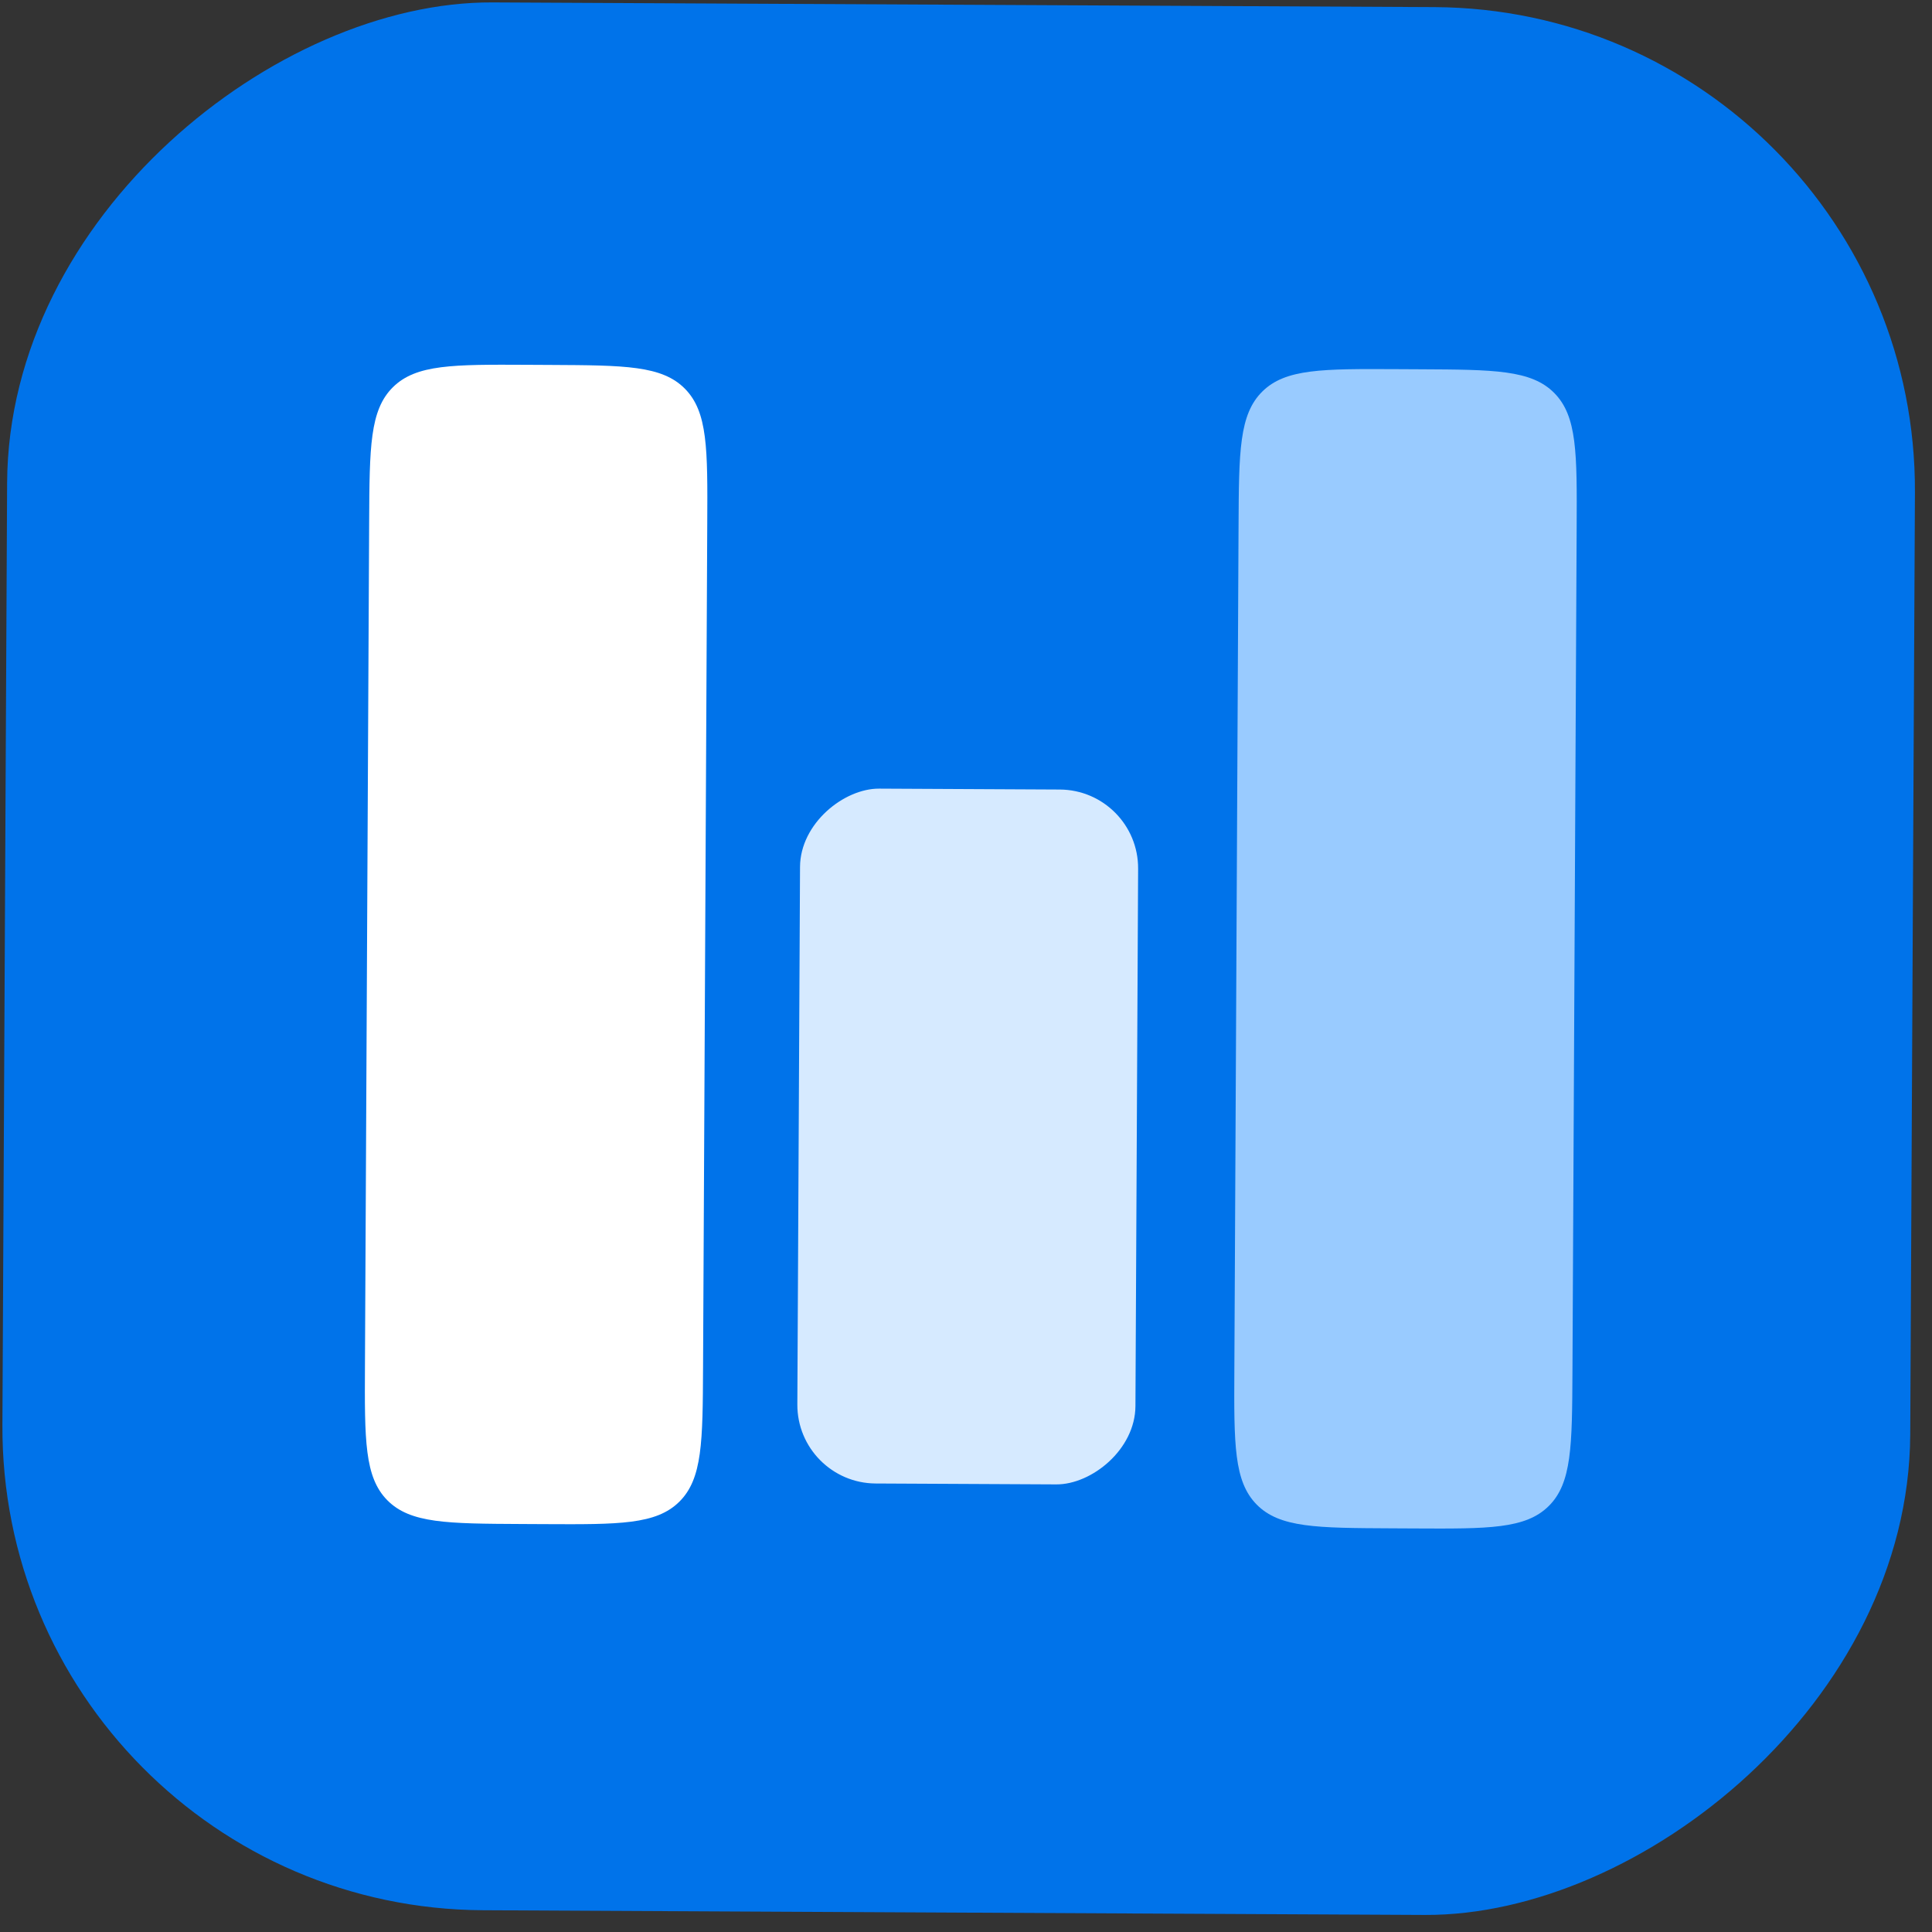
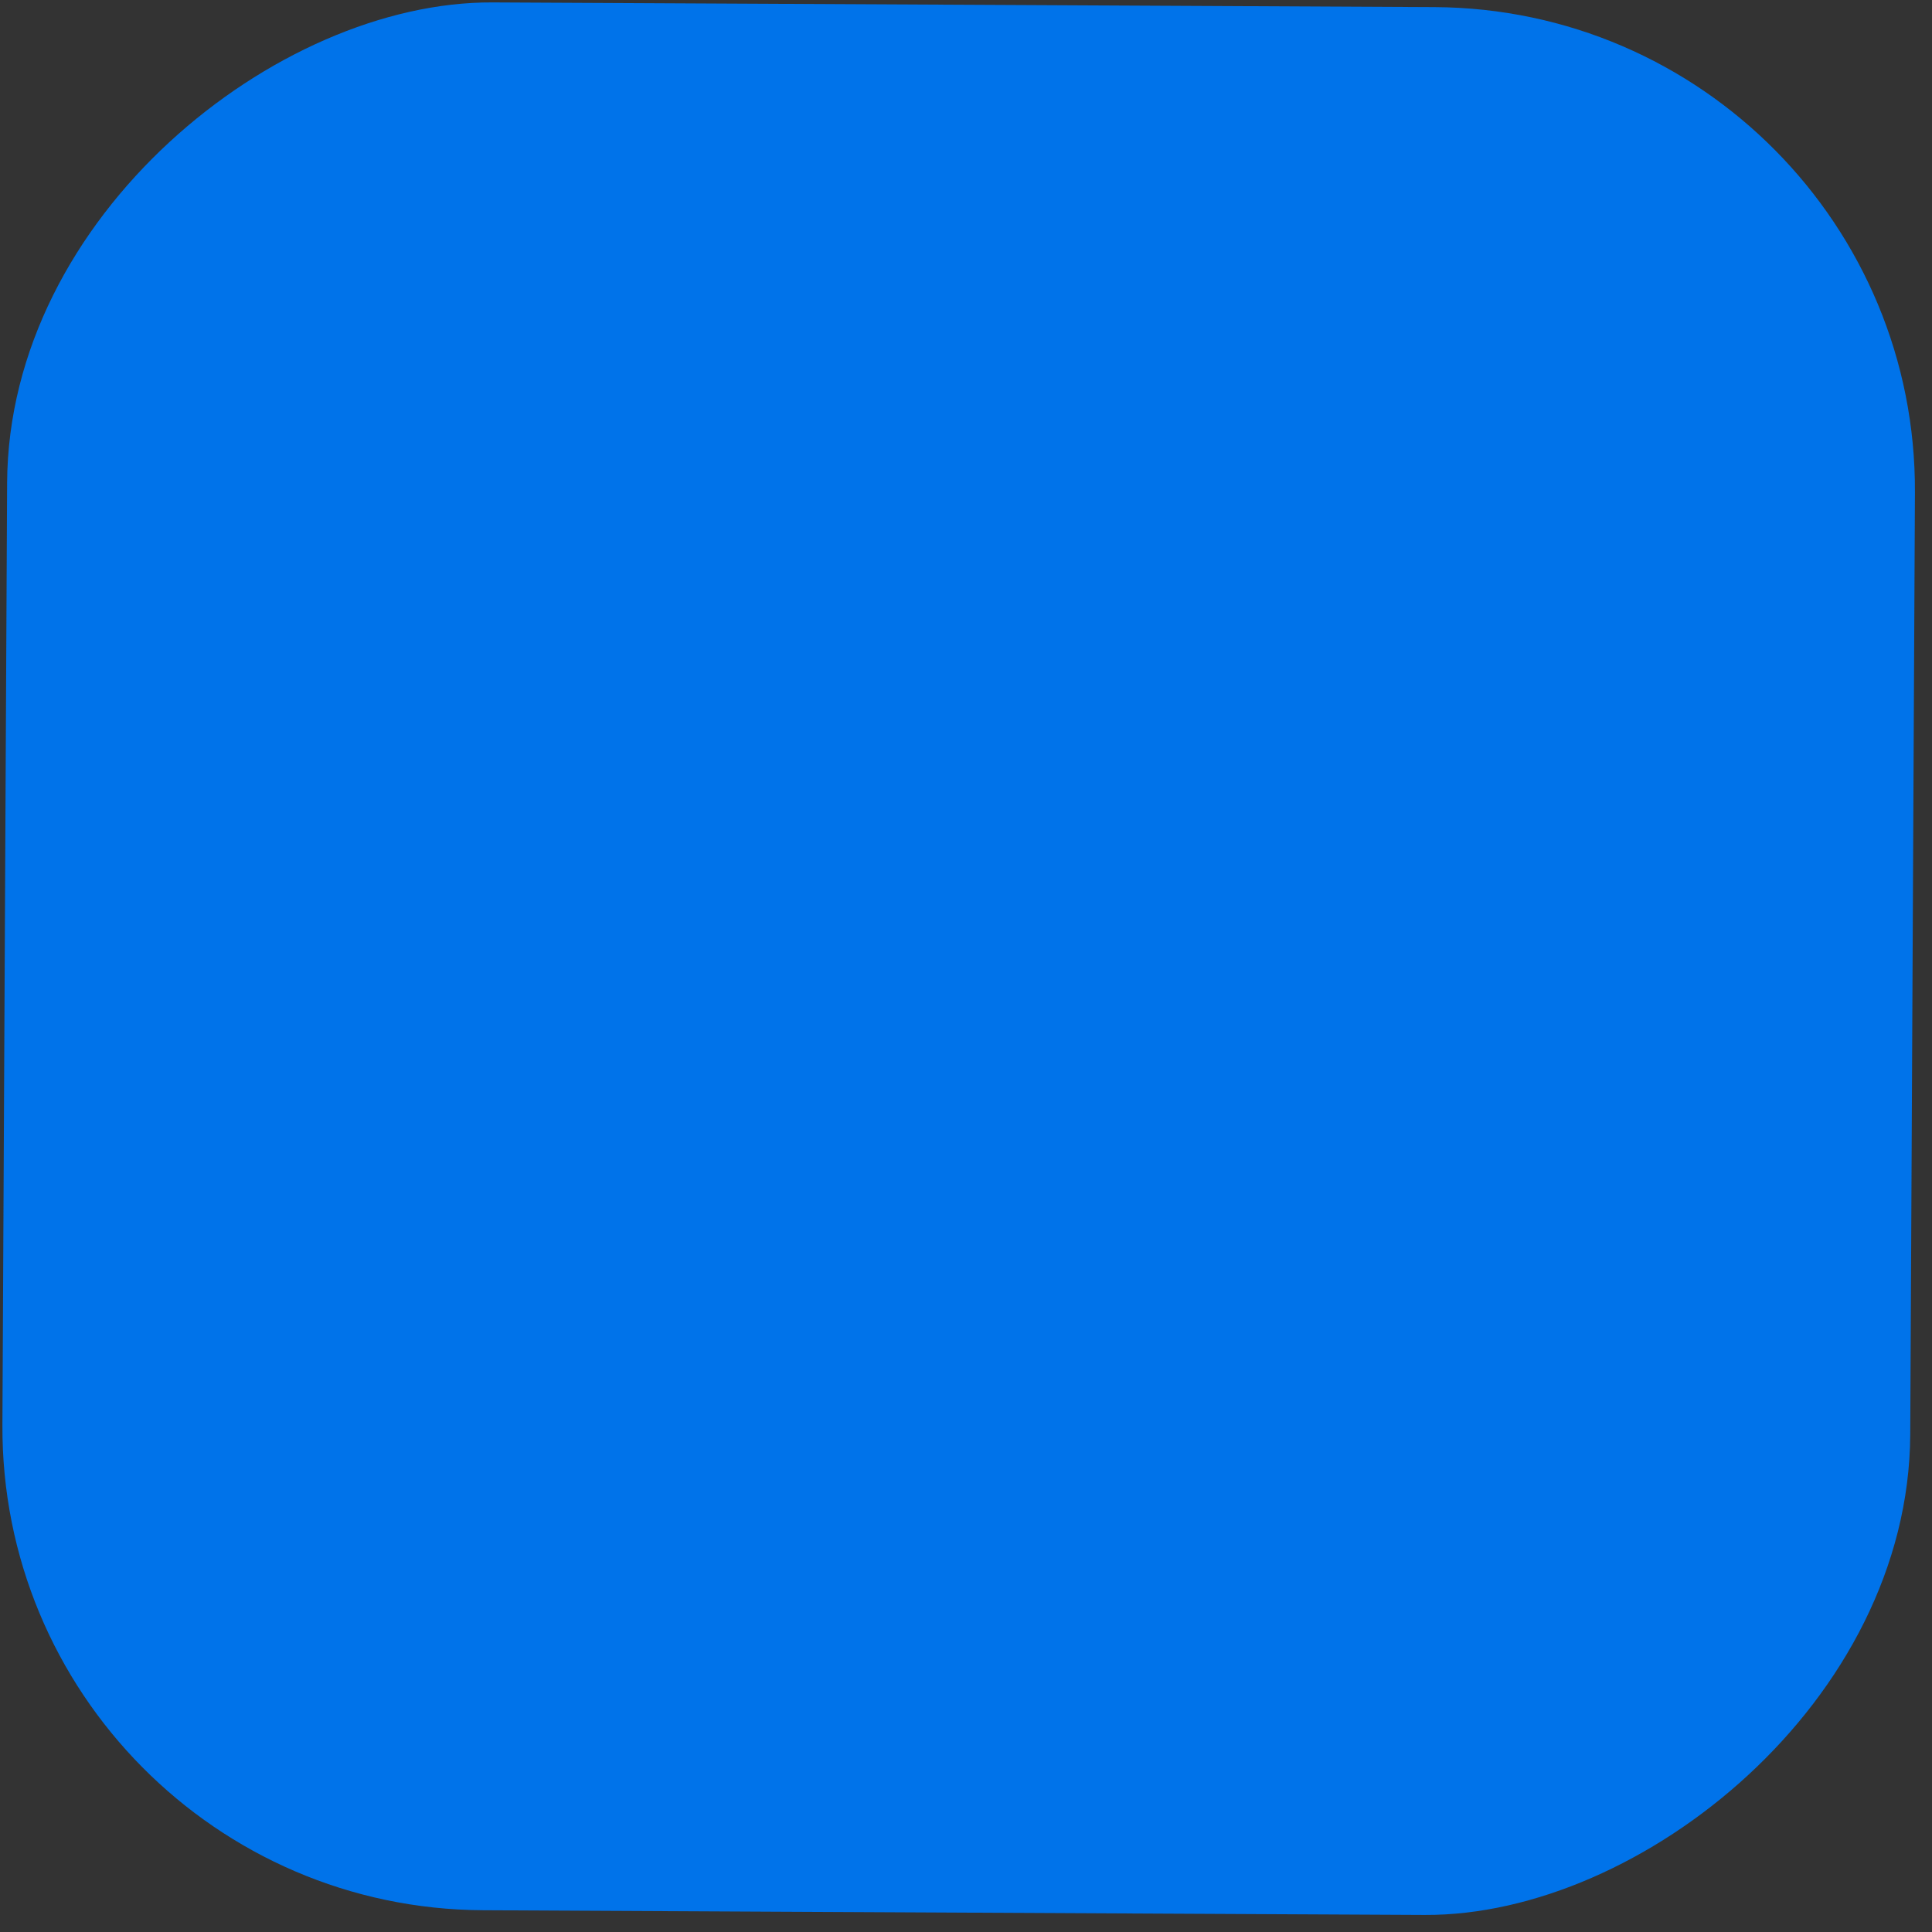
<svg xmlns="http://www.w3.org/2000/svg" width="80" height="80" viewBox="0 0 80 80" fill="none">
  <rect x="0" y="0" width="80" height="80" fill="#333333" stroke="none" />
  <rect x="1.90735e-06" y="78.999" width="79" height="79" rx="20" transform="rotate(-89.714 1.90735e-06 78.999)" fill="#0073EA" />
-   <path d="M21.6 63.106C18.526 63.09 16.989 63.083 16.039 62.123C15.089 61.163 15.097 59.627 15.112 56.553L15.286 21.594C15.302 18.52 15.309 16.983 16.269 16.034C17.229 15.083 18.765 15.091 21.839 15.106L22.799 15.111C25.872 15.127 27.409 15.134 28.359 16.094C29.309 17.053 29.302 18.59 29.286 21.664L29.112 56.623C29.097 59.697 29.089 61.233 28.129 62.183C27.17 63.133 25.633 63.126 22.559 63.111L21.6 63.106Z" fill="white" />
-   <path d="M57.599 63.285C54.526 63.27 52.989 63.263 52.039 62.303C51.089 61.343 51.096 59.806 51.112 56.733L51.286 21.774C51.301 18.7 51.309 17.163 52.269 16.213C53.228 15.263 54.765 15.271 57.839 15.286L58.798 15.291C61.872 15.306 63.409 15.314 64.359 16.273C65.309 17.233 65.301 18.77 65.286 21.843L65.112 56.803C65.096 59.876 65.088 61.413 64.129 62.363C63.169 63.313 61.632 63.306 58.559 63.29L57.599 63.285Z" fill="#99CBFF" />
-   <rect x="33" y="61.412" width="28.773" height="14" rx="3.26" transform="rotate(-89.714 33 61.412)" fill="#D6EAFF" />
</svg>